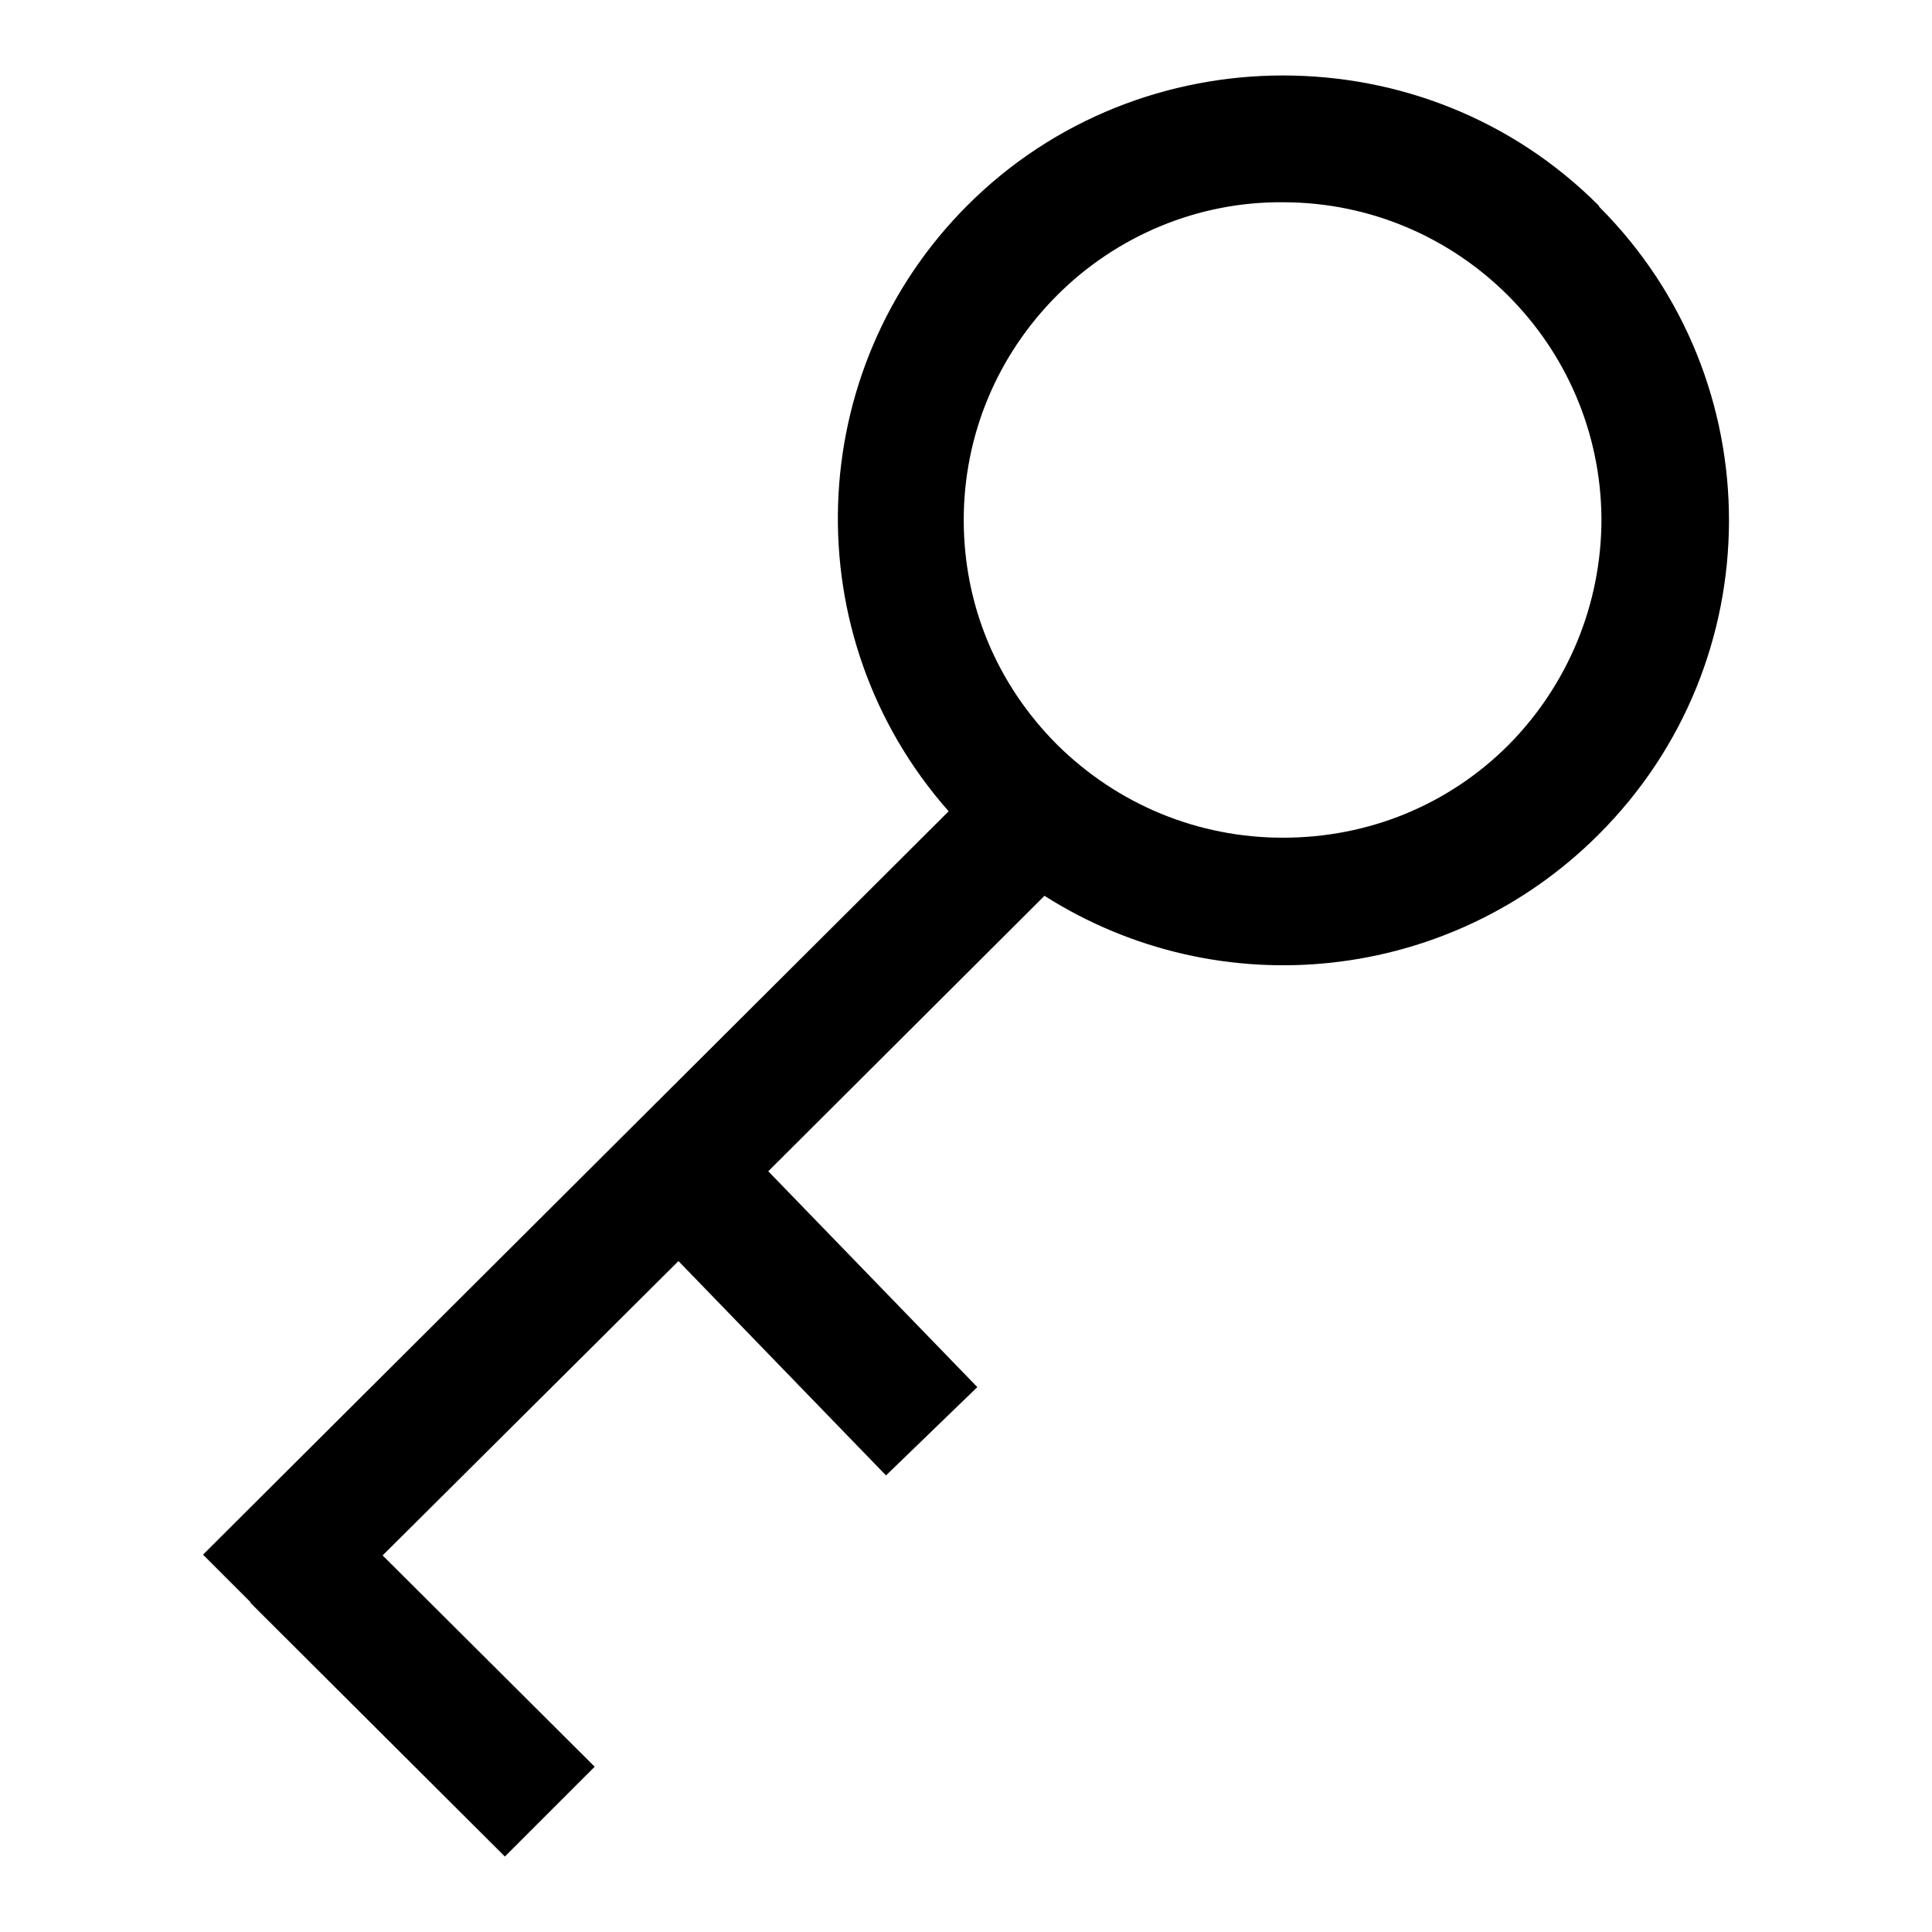
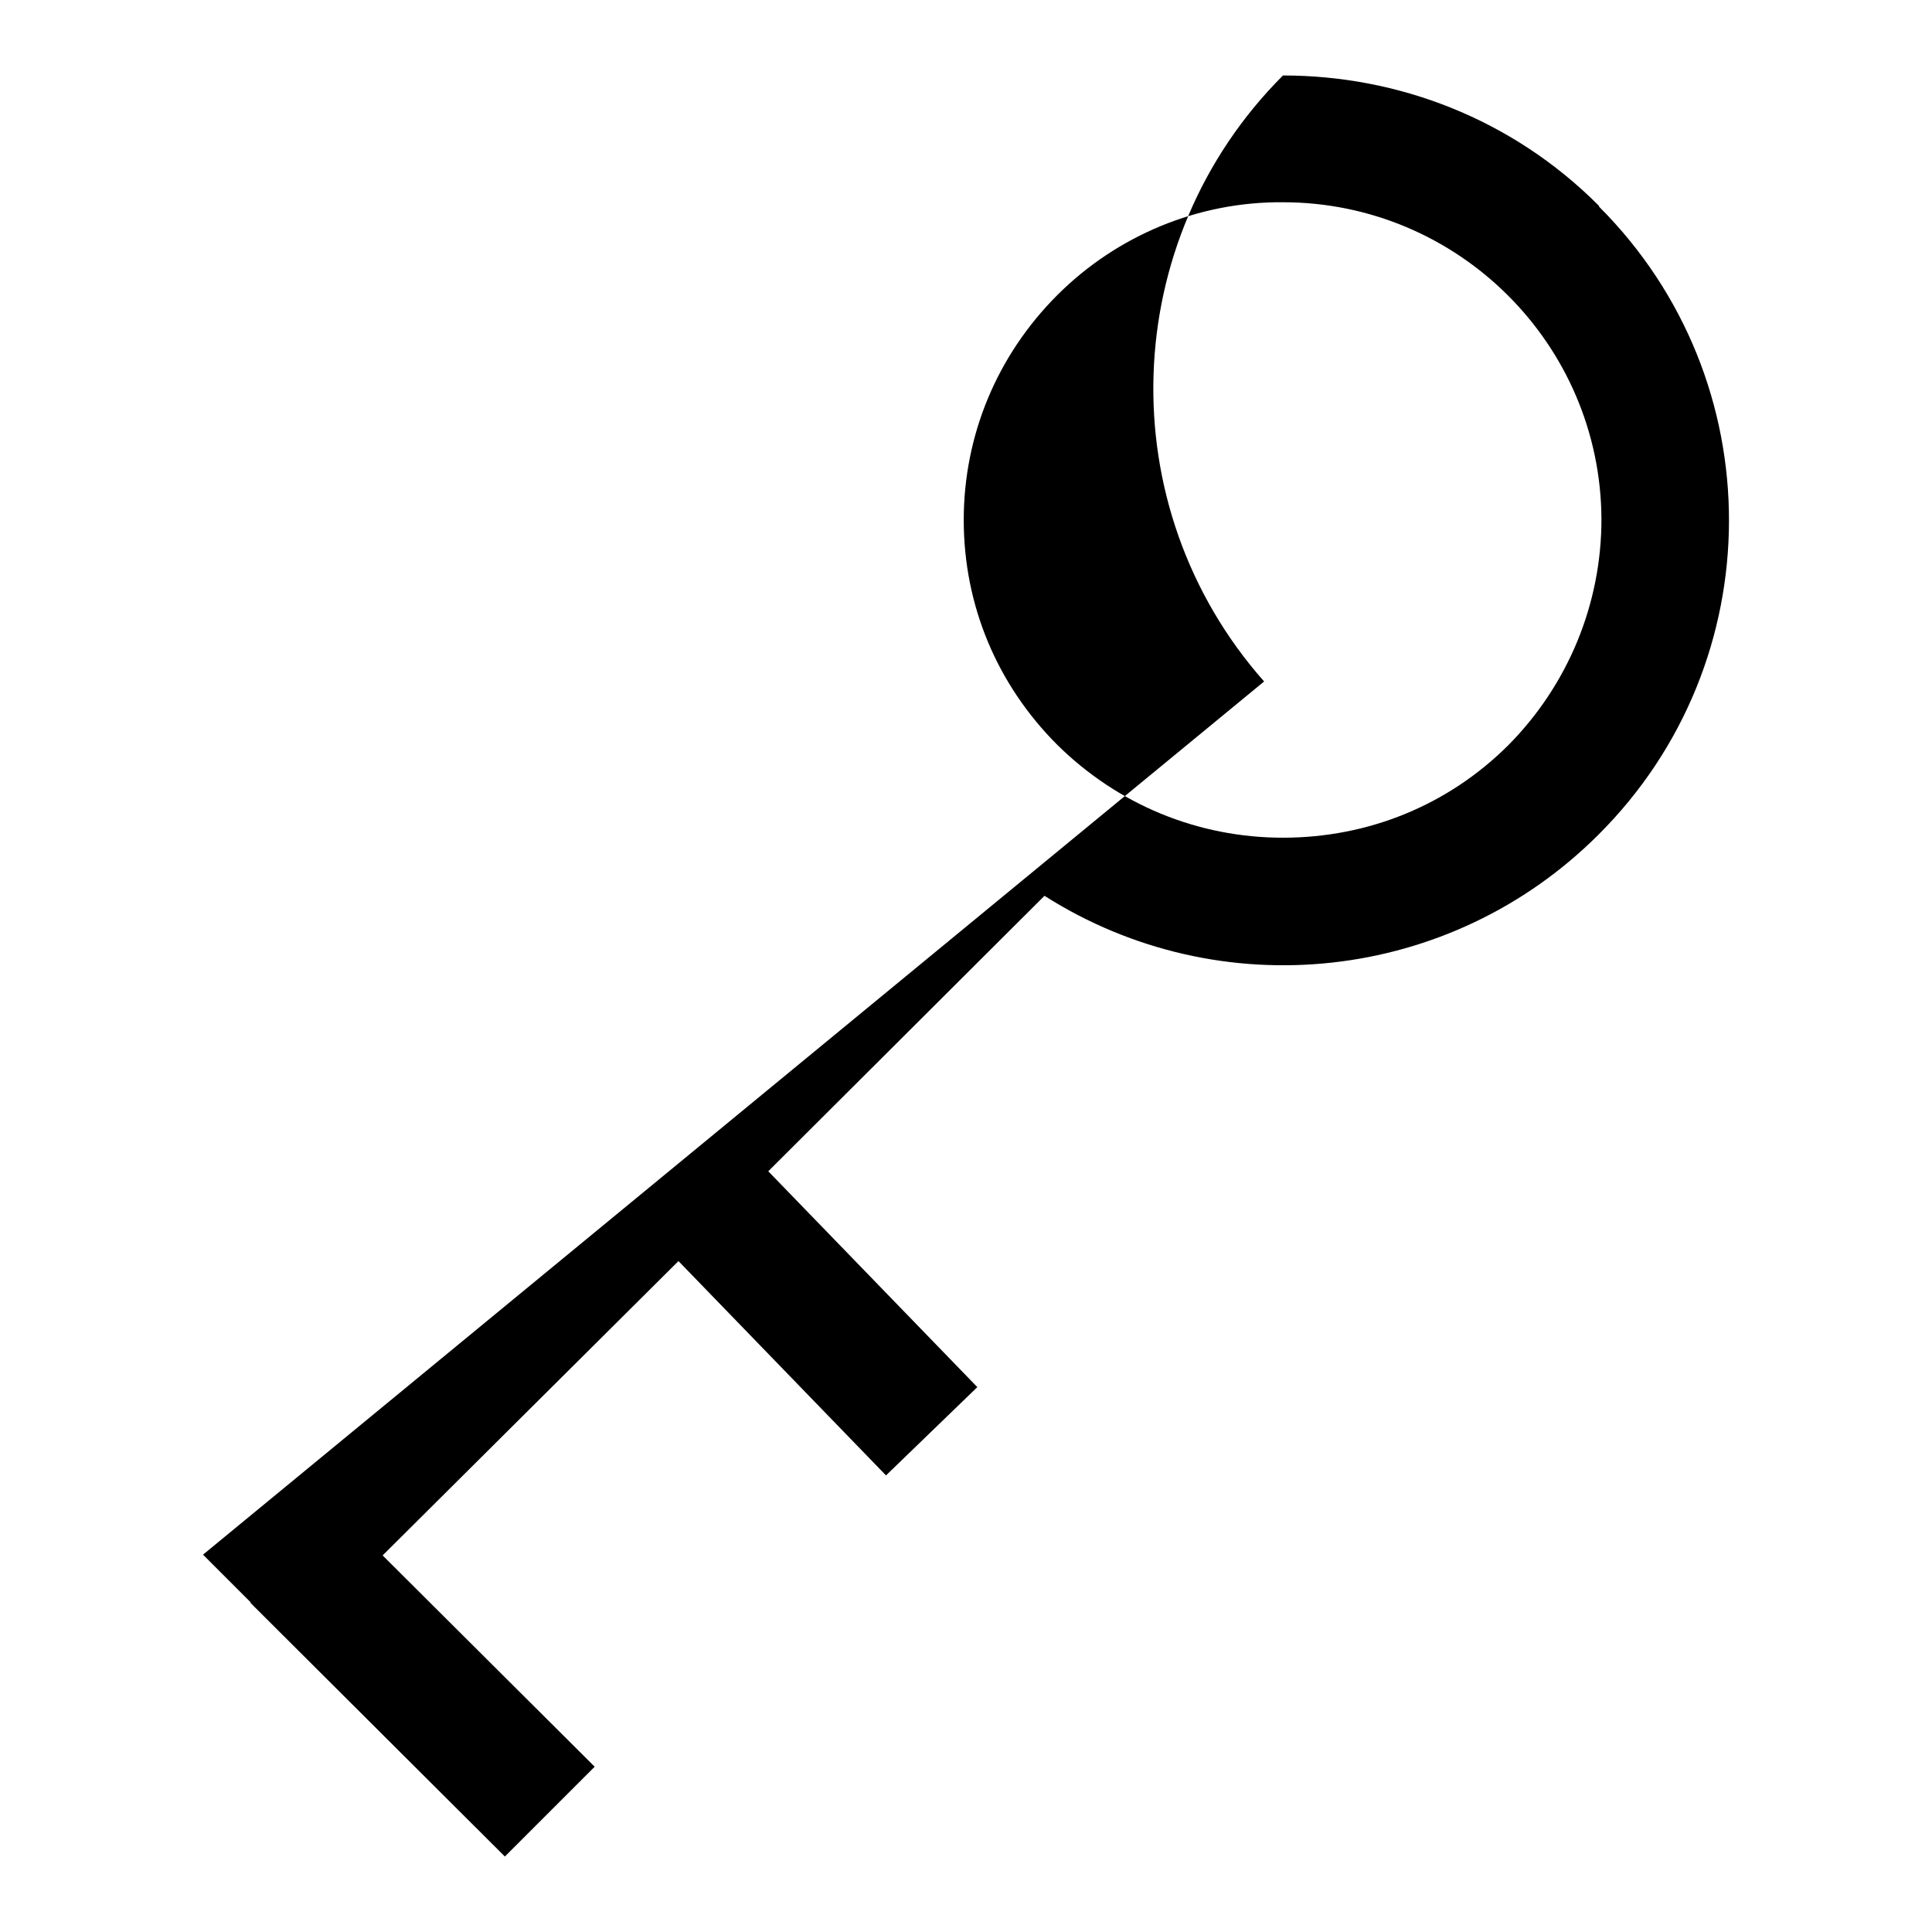
<svg xmlns="http://www.w3.org/2000/svg" version="1.1" x="0px" y="0px" viewBox="0 0 256 256" enable-background="new 0 0 256 256" xml:space="preserve">
  <g>
-     <path fill="#000000" d="M211.8,27.2C200.3,15.7,185.2,10,170,10c-15.1,0-30.3,5.7-41.8,17.2c-21.9,21.9-23,57.1-2.5,80.3L26.9,206 l6.3,6.3l0,0.1L66.9,246l11.9-11.9l-28.1-28l39.2-39l27.5,28.4l12.1-11.7l-27.7-28.6l36.6-36.5c23.3,14.8,53.8,11.5,73.4-8.1 c23-22.9,23.1-60.2,0.1-83.2C211.9,27.3,211.9,27.3,211.8,27.2L211.8,27.2z M199.9,98.7c-8,8-18.6,12.3-29.9,12.3 c-11.3,0-21.9-4.4-29.9-12.3c-8-8-12.4-18.5-12.4-29.8c0-11.2,4.4-21.8,12.4-29.8c7.9-7.9,18.7-12.4,29.9-12.3 c23.2,0,42.1,18.8,42.2,42C212.2,80,207.8,90.7,199.9,98.7z" />
+     <path fill="#000000" d="M211.8,27.2C200.3,15.7,185.2,10,170,10c-21.9,21.9-23,57.1-2.5,80.3L26.9,206 l6.3,6.3l0,0.1L66.9,246l11.9-11.9l-28.1-28l39.2-39l27.5,28.4l12.1-11.7l-27.7-28.6l36.6-36.5c23.3,14.8,53.8,11.5,73.4-8.1 c23-22.9,23.1-60.2,0.1-83.2C211.9,27.3,211.9,27.3,211.8,27.2L211.8,27.2z M199.9,98.7c-8,8-18.6,12.3-29.9,12.3 c-11.3,0-21.9-4.4-29.9-12.3c-8-8-12.4-18.5-12.4-29.8c0-11.2,4.4-21.8,12.4-29.8c7.9-7.9,18.7-12.4,29.9-12.3 c23.2,0,42.1,18.8,42.2,42C212.2,80,207.8,90.7,199.9,98.7z" />
  </g>
</svg>